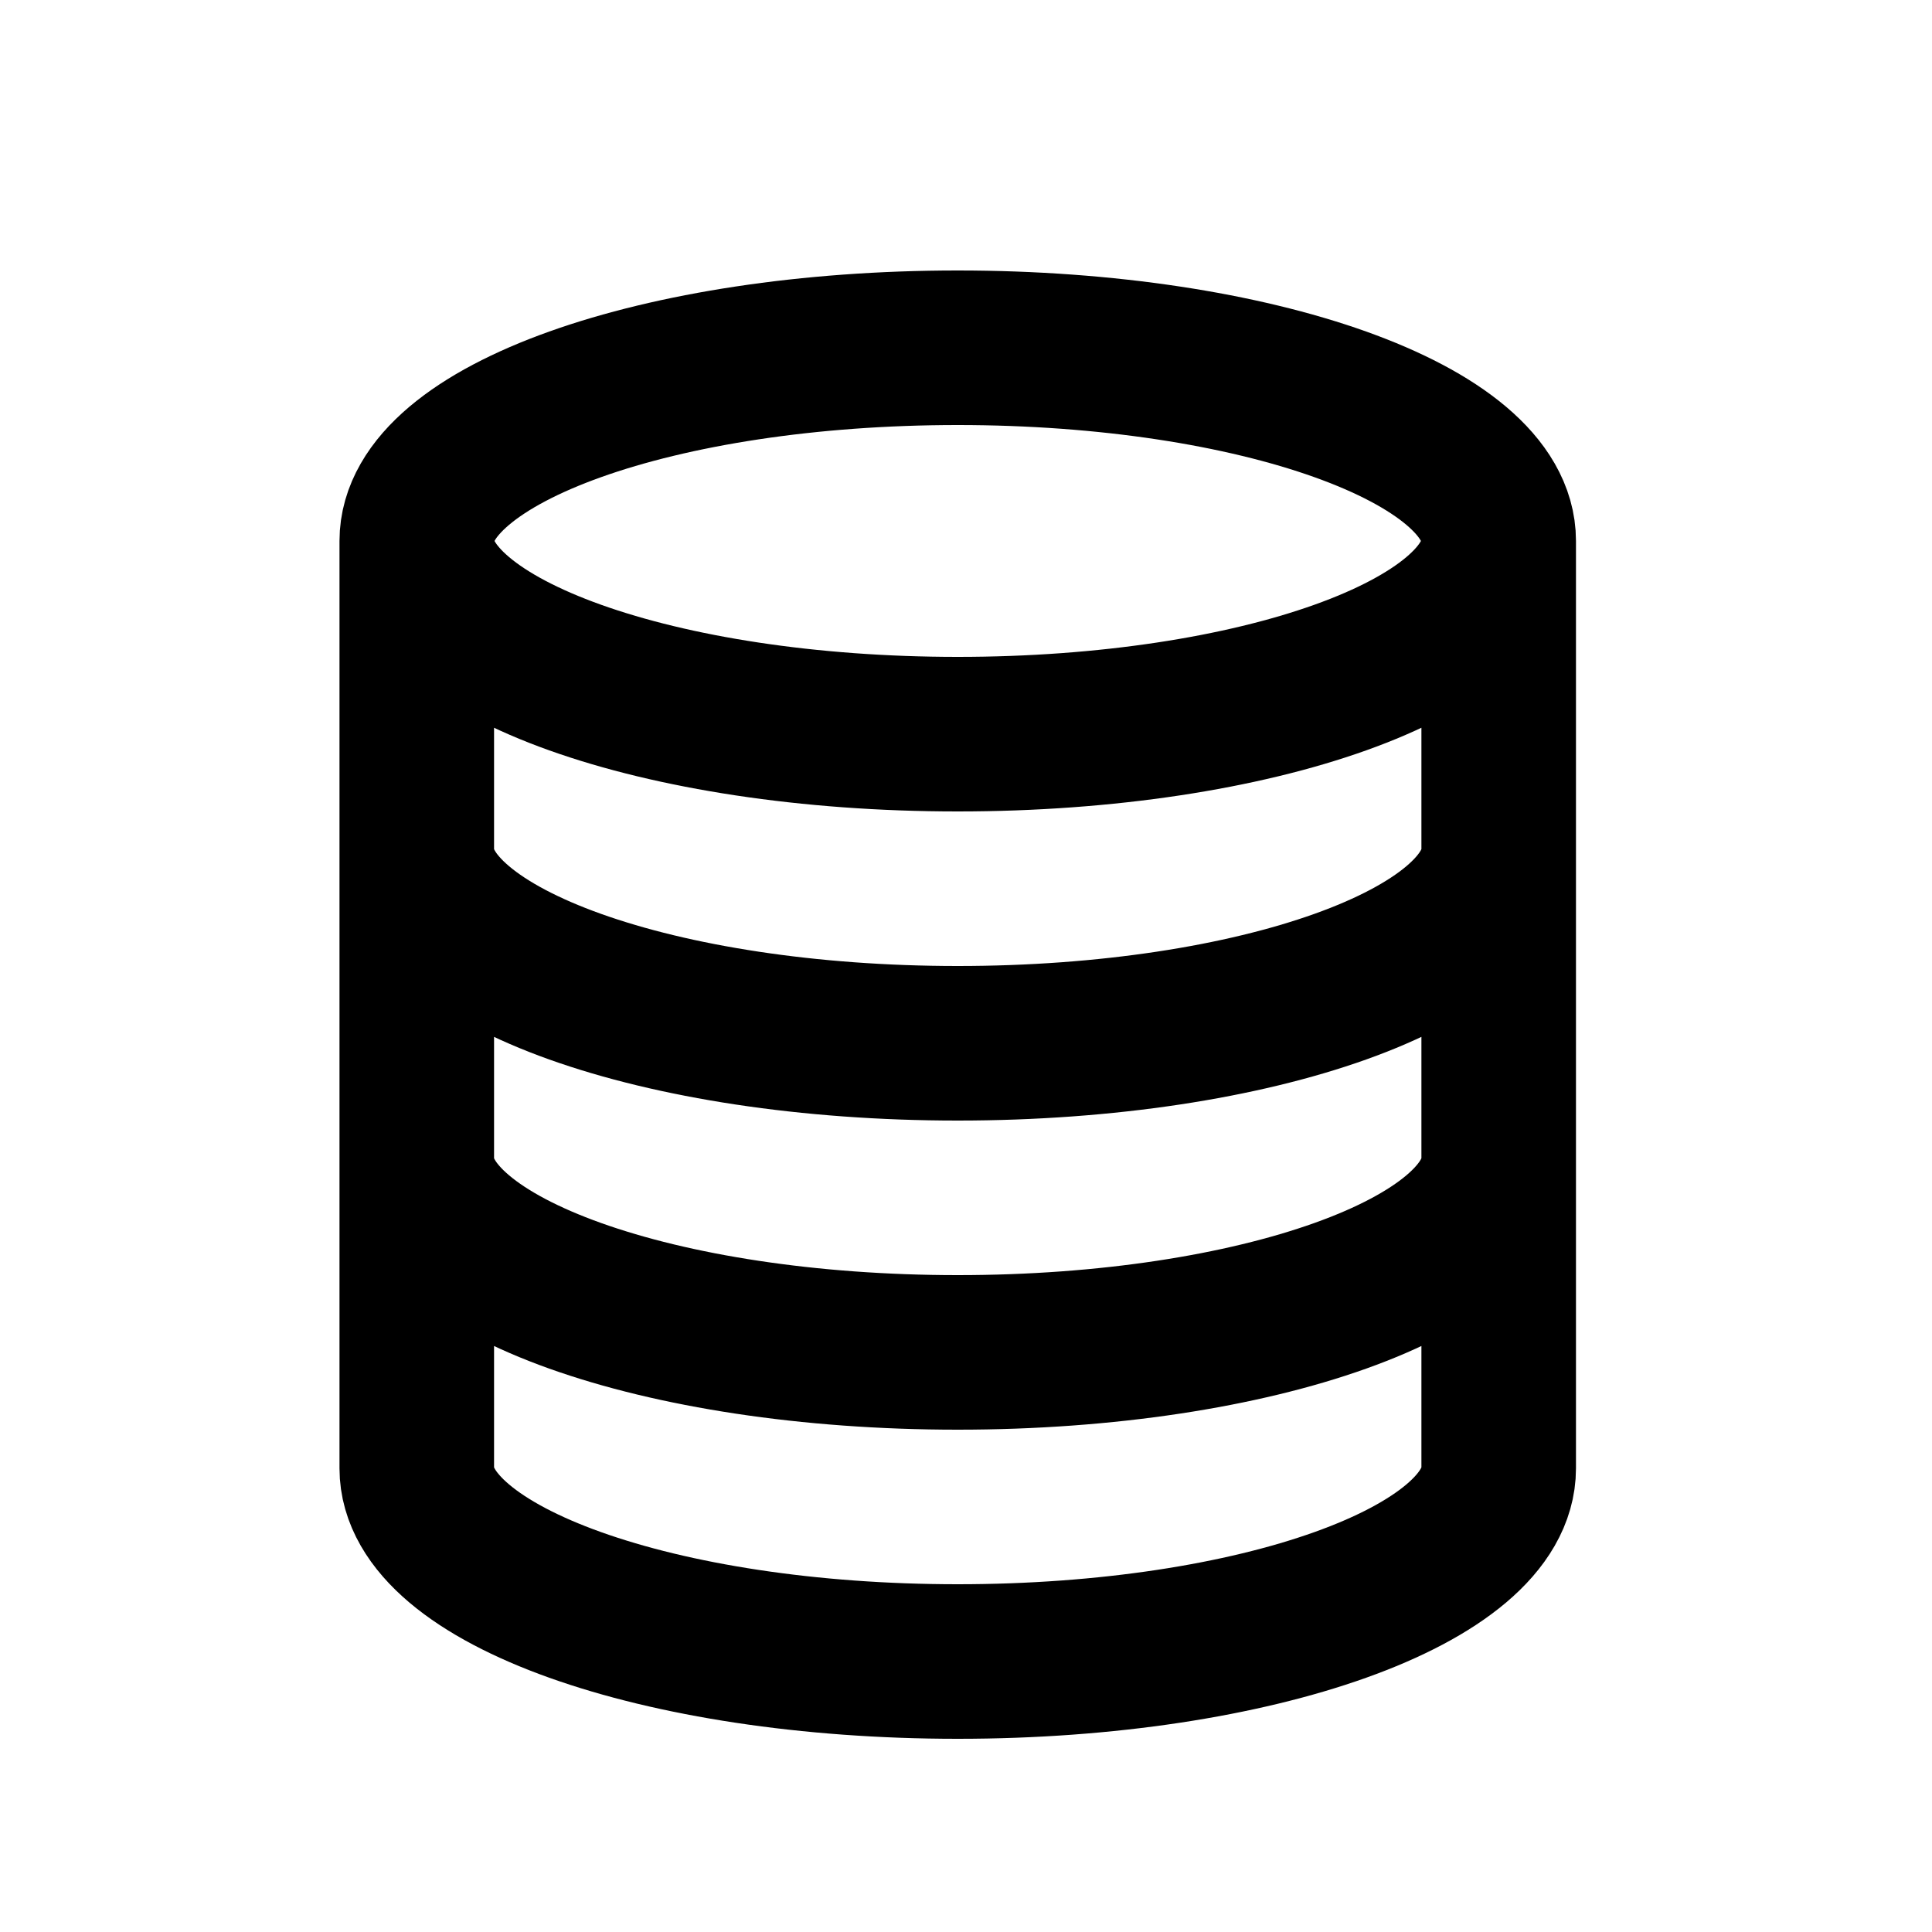
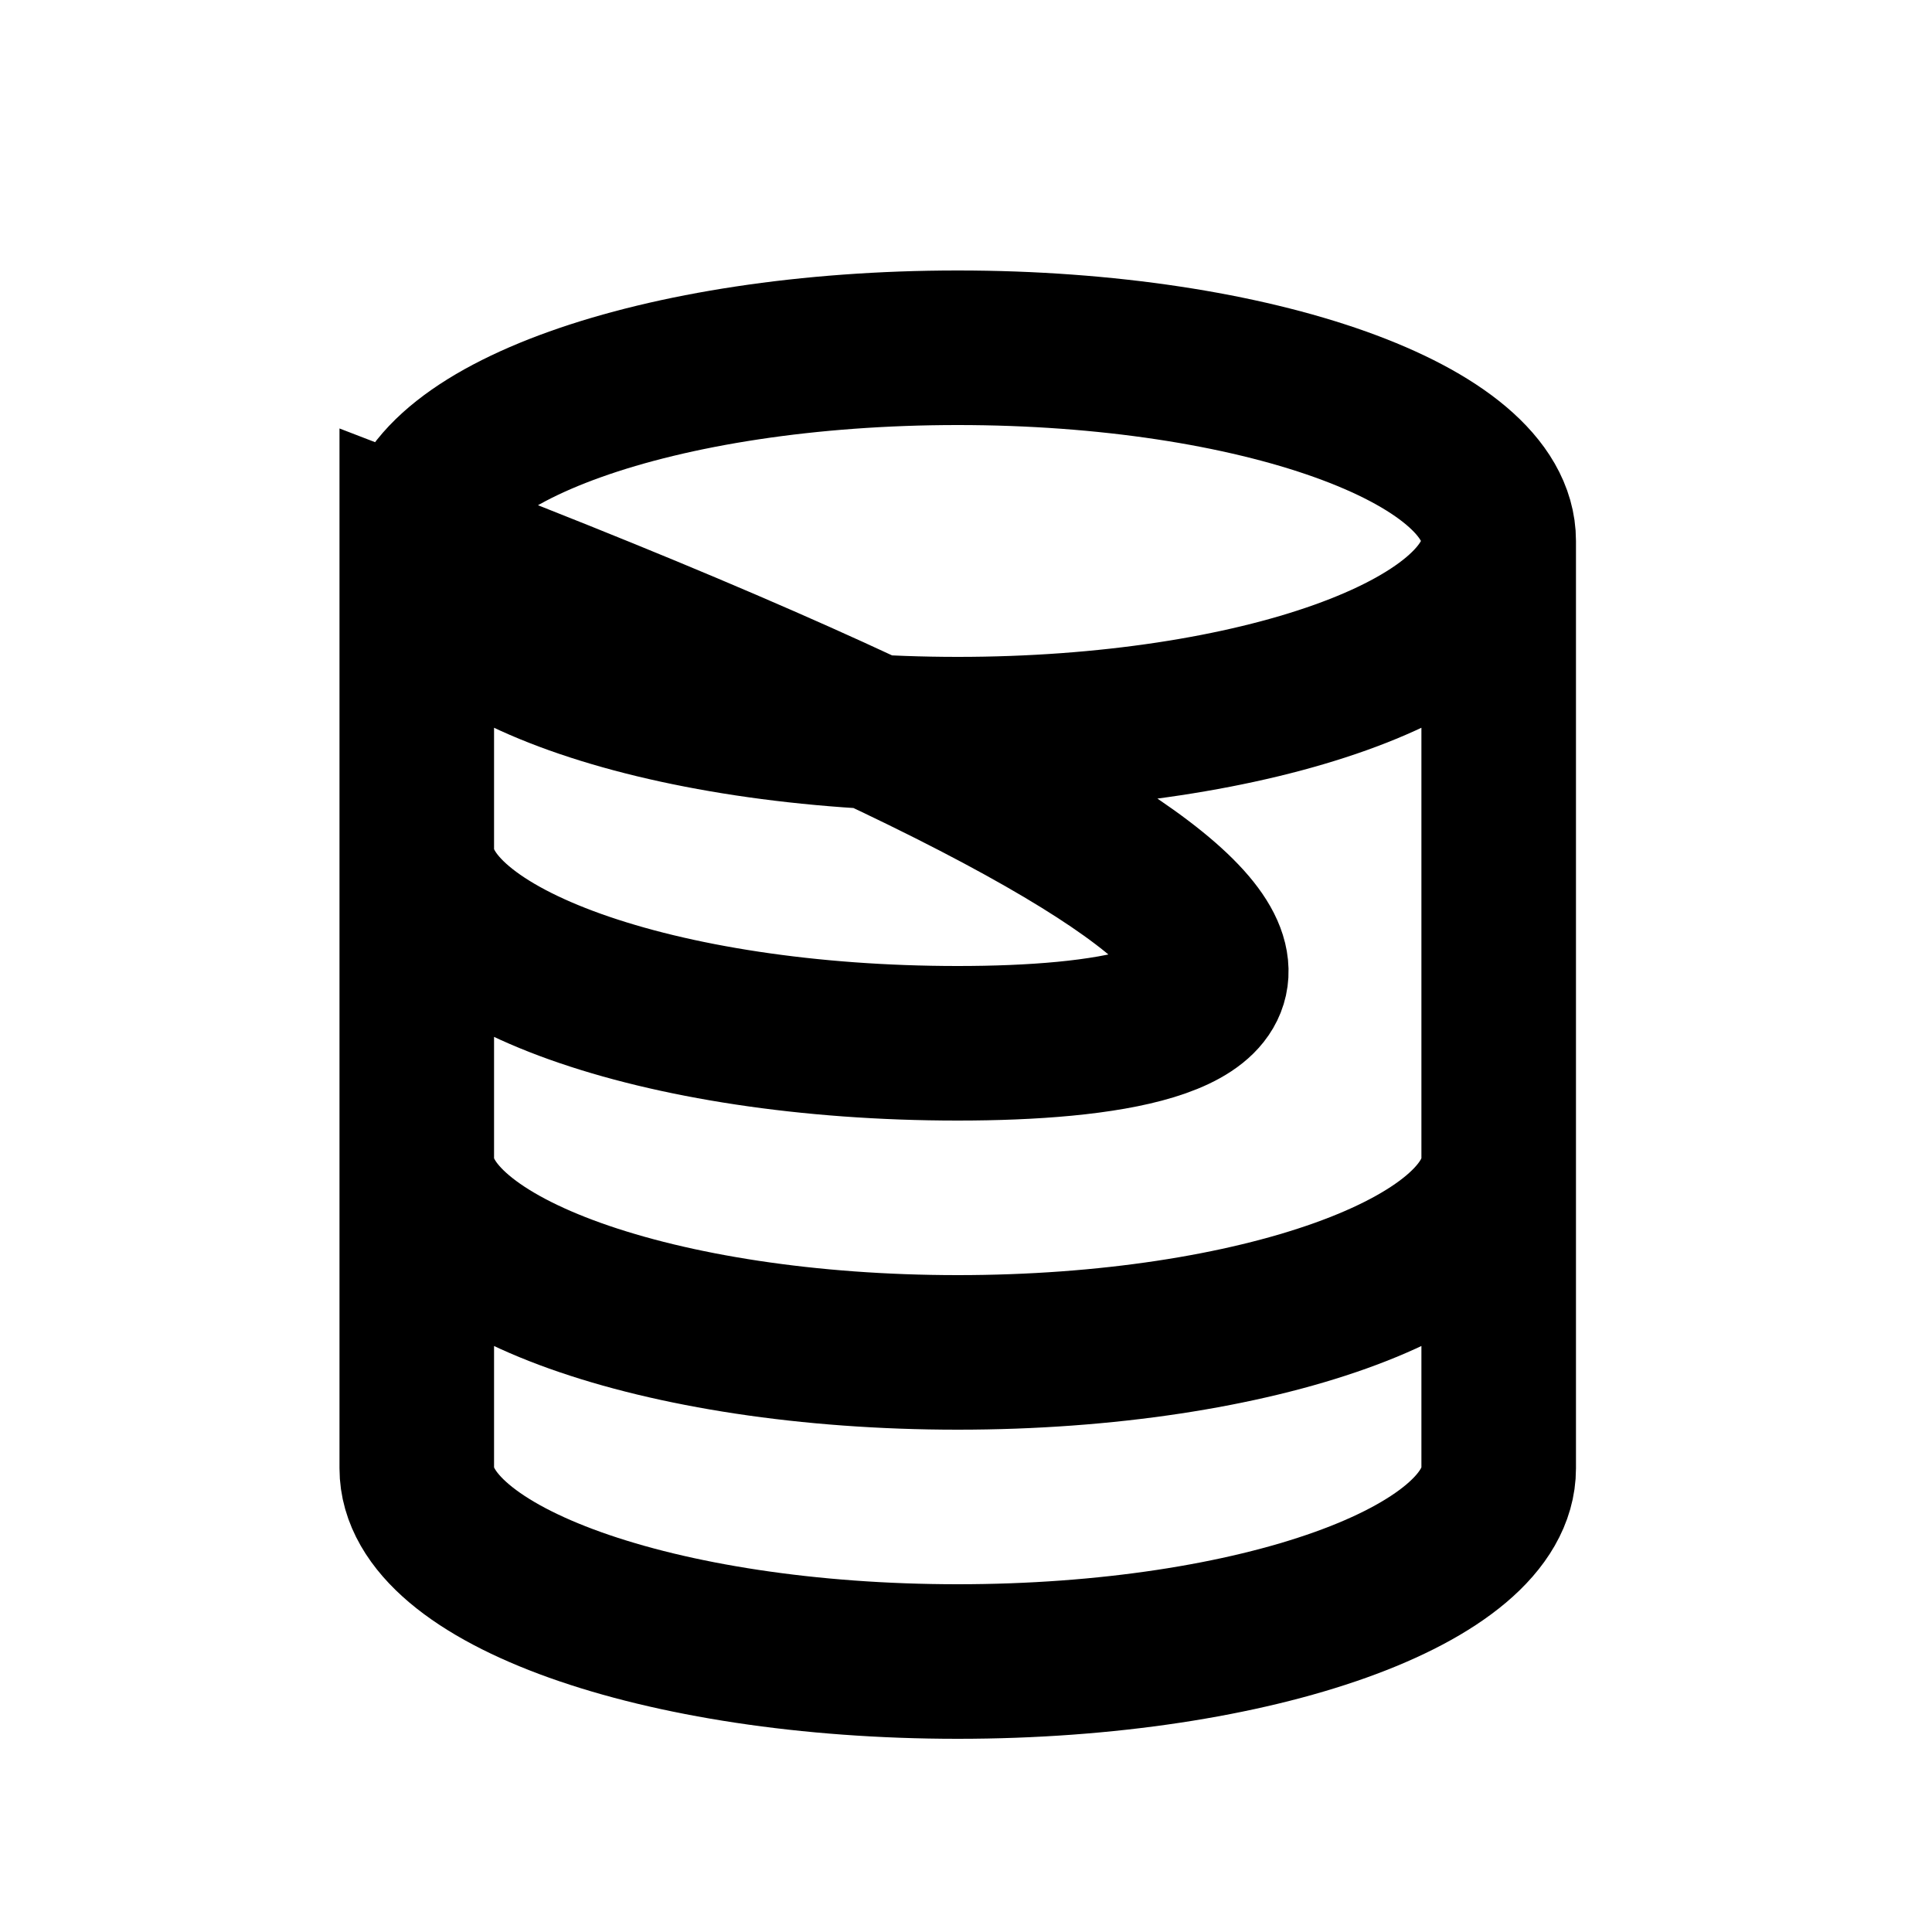
<svg xmlns="http://www.w3.org/2000/svg" fill="none" height="25" viewBox="0 0 25 25" width="25">
-   <path d="M19.393 7C19.393 8.381 16.259 9.5 12.393 9.5C8.527 9.5 5.393 8.381 5.393 7M19.393 7C19.393 5.619 16.259 4.5 12.393 4.5C8.527 4.5 5.393 5.619 5.393 7M19.393 7V19C19.393 20.381 16.259 21.5 12.393 21.5C8.527 21.5 5.393 20.381 5.393 19V7M19.393 11C19.393 12.381 16.259 13.5 12.393 13.5C8.527 13.5 5.393 12.381 5.393 11M19.393 15C19.393 16.381 16.259 17.5 12.393 17.5C8.527 17.5 5.393 16.381 5.393 15" stroke="black" stroke-width="2" />
+   <path d="M19.393 7C19.393 8.381 16.259 9.5 12.393 9.5C8.527 9.5 5.393 8.381 5.393 7M19.393 7C19.393 5.619 16.259 4.5 12.393 4.5C8.527 4.5 5.393 5.619 5.393 7M19.393 7V19C19.393 20.381 16.259 21.5 12.393 21.5C8.527 21.5 5.393 20.381 5.393 19V7C19.393 12.381 16.259 13.5 12.393 13.5C8.527 13.5 5.393 12.381 5.393 11M19.393 15C19.393 16.381 16.259 17.5 12.393 17.5C8.527 17.5 5.393 16.381 5.393 15" stroke="black" stroke-width="2" />
</svg>